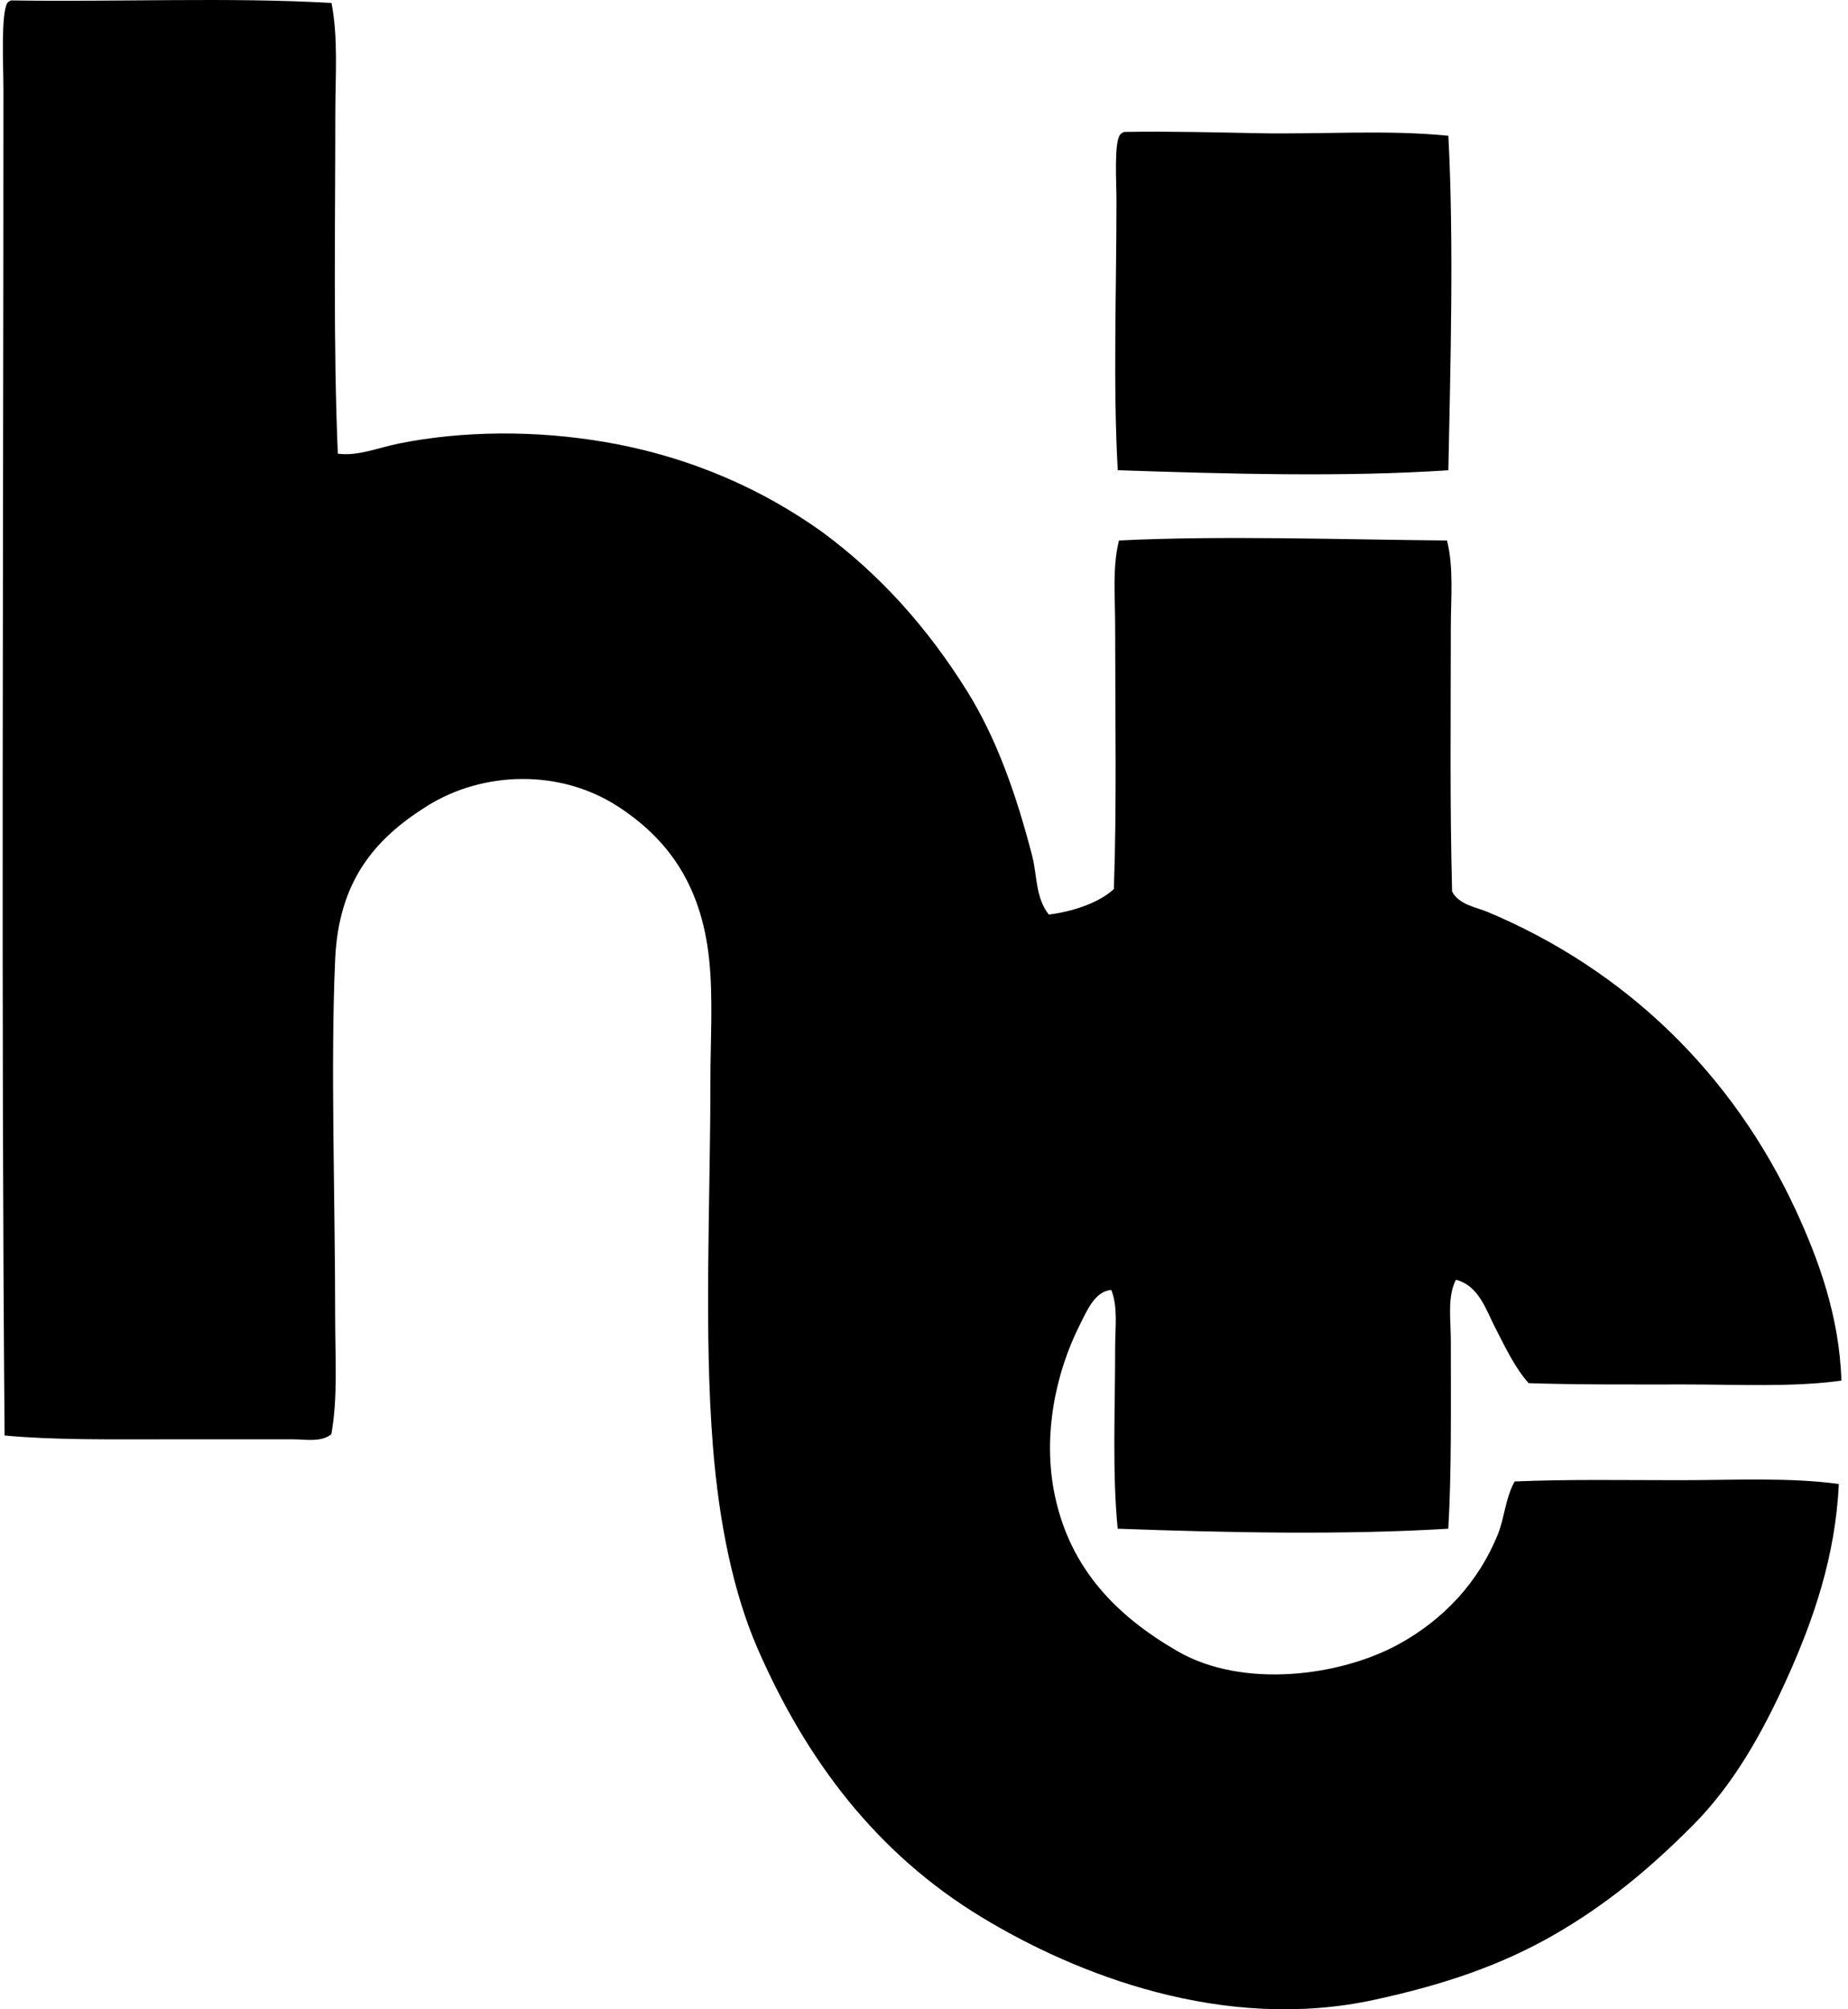
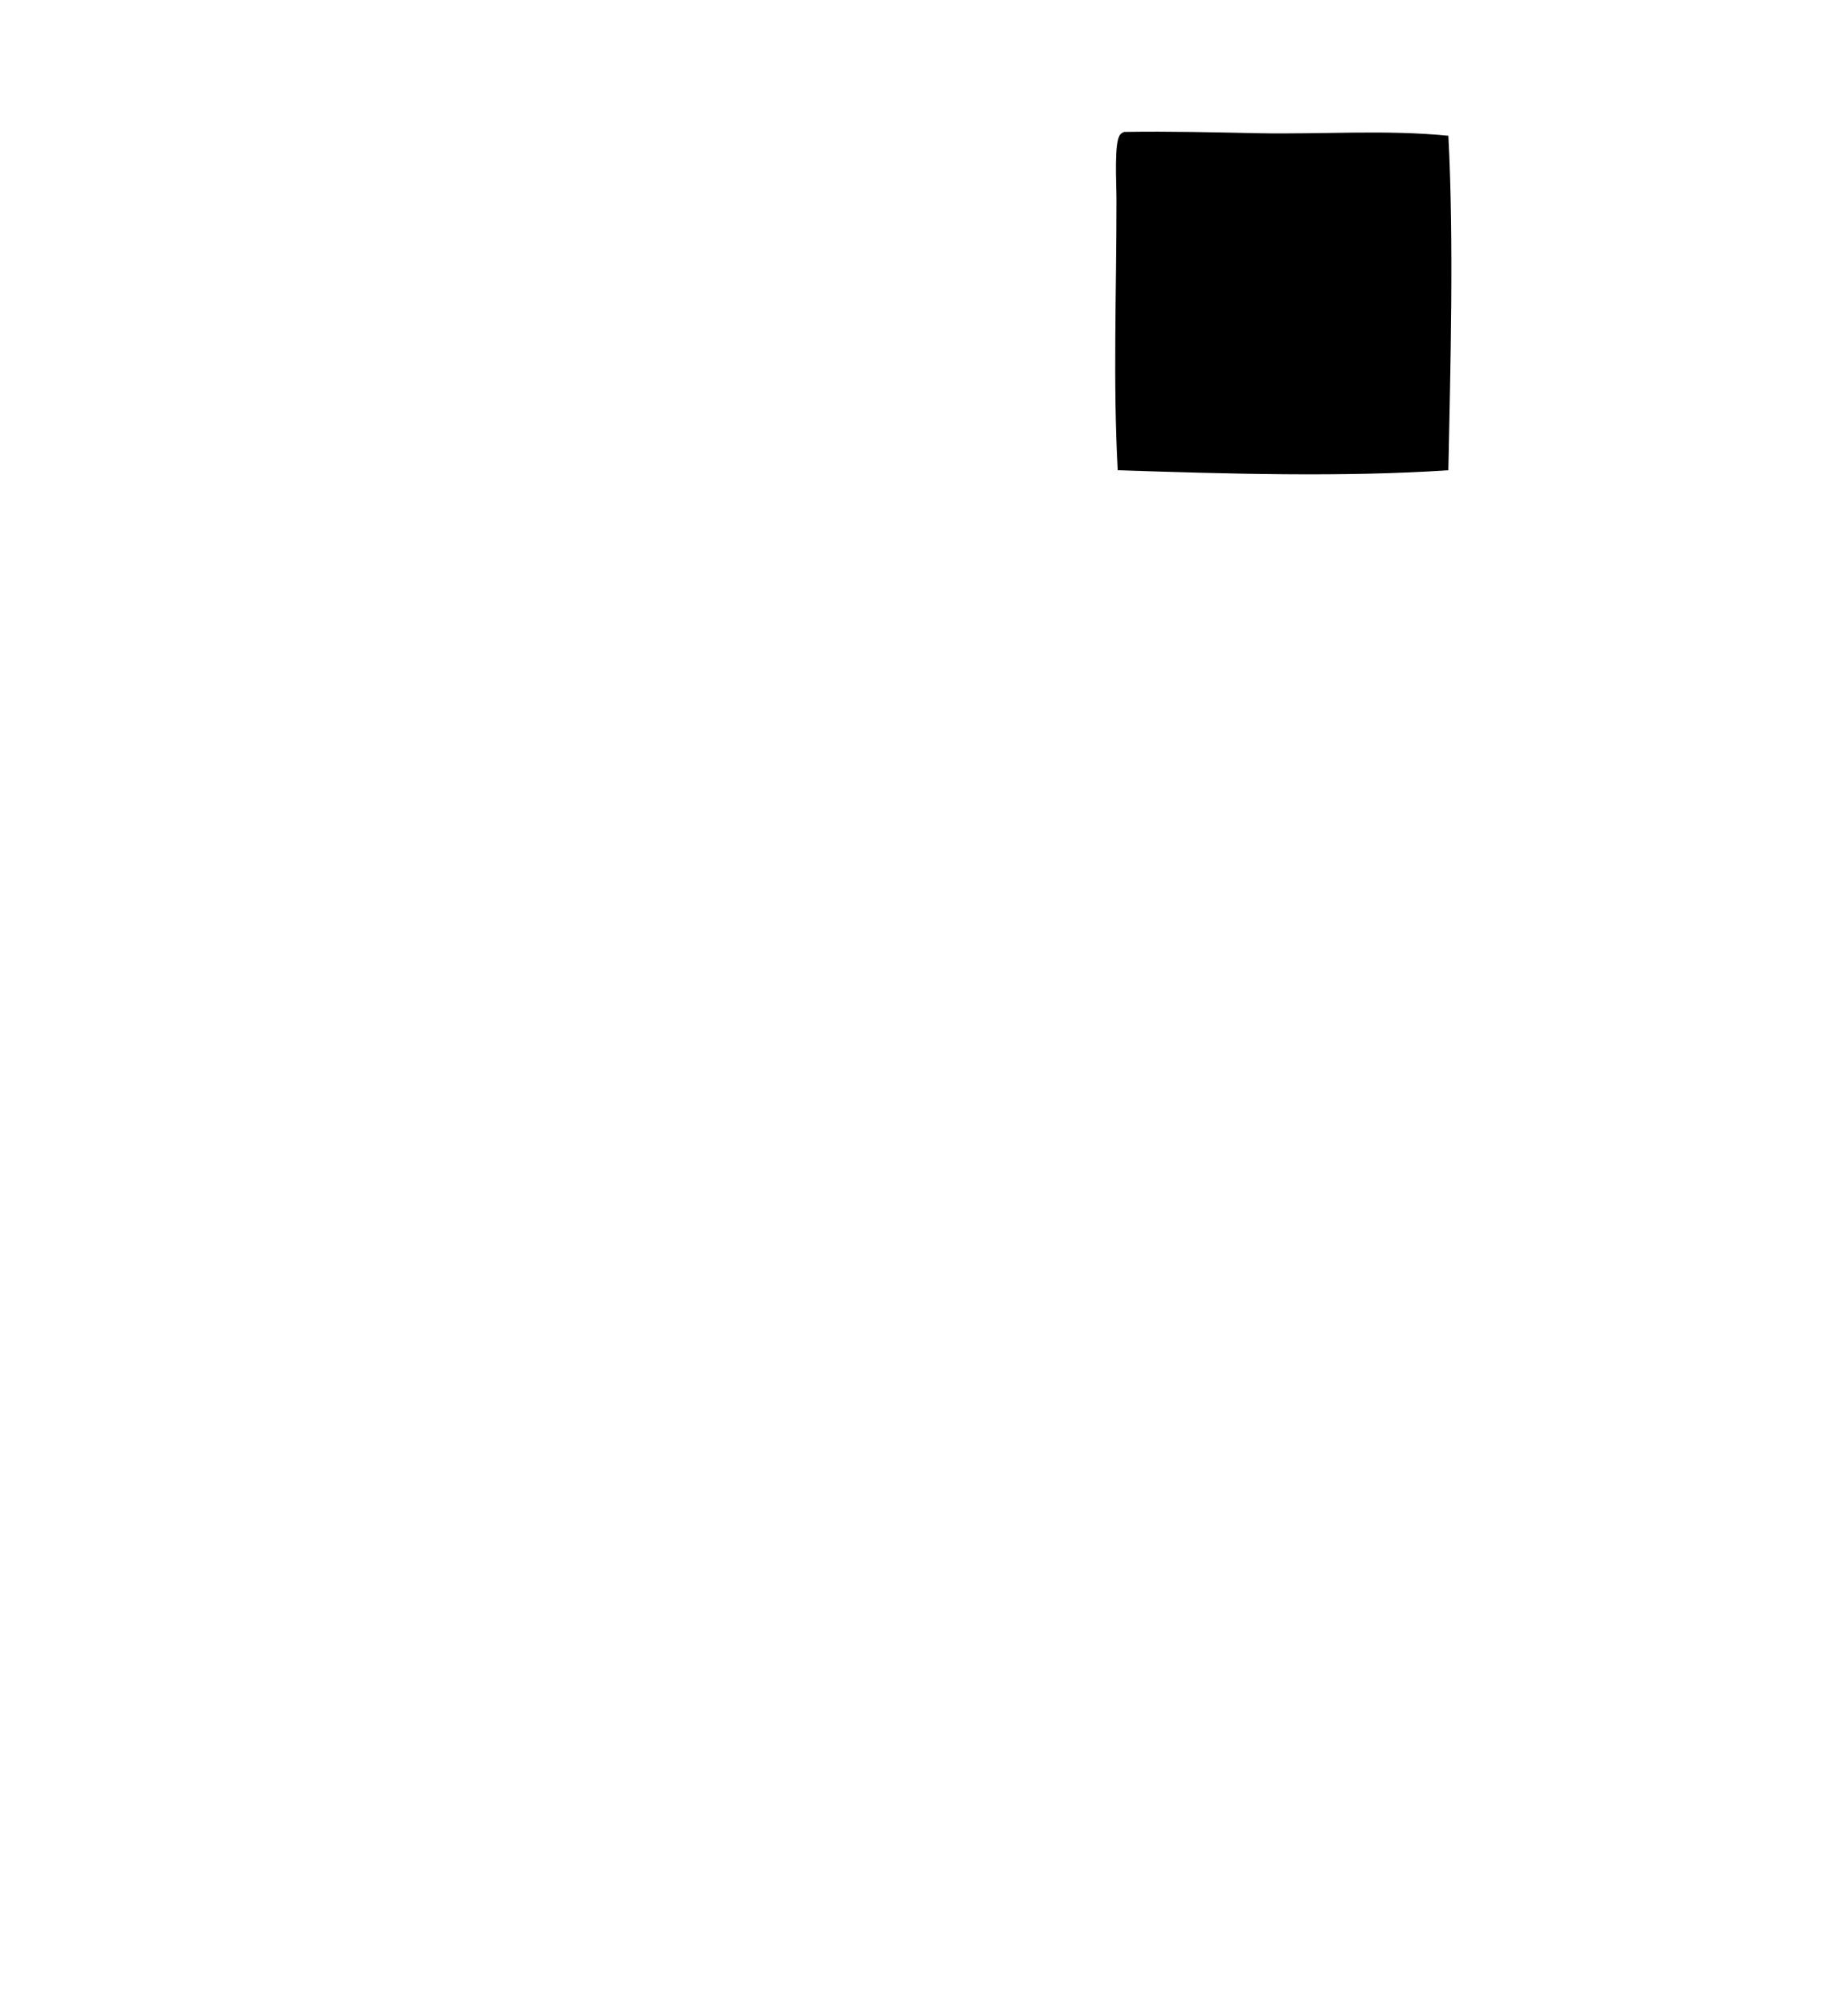
<svg xmlns="http://www.w3.org/2000/svg" width="184" height="200" fill="none" viewBox="0 0 184 200">
-   <path fill="#000" fill-rule="evenodd" d="M33.006.296c.682 3.492.38 7.288.38 11.057 0 11.045-.211 23.056.252 33.805 2.023.269 4.013-.6 6.1-1.016 6.305-1.263 13.601-1.34 20.587-.128 8.68 1.504 15.78 4.837 21.48 8.895 5.841 4.296 10.57 9.61 14.486 15.885 2.959 4.74 4.915 10.357 6.48 16.396.494 1.895.317 4.149 1.654 5.844 2.245-.275 4.962-1.12 6.48-2.542.292-8.12.128-17.225.128-26.181 0-2.939-.289-5.85.38-8.514 10.39-.51 22.402-.08 32.661 0 .678 2.708.381 5.708.381 8.642 0 8.378-.111 17.592.127 26.309.738 1.34 2.365 1.531 3.558 2.034 13.743 5.772 24.347 16.085 30.63 29.611 2.295 4.943 4.376 10.646 4.573 17.029-4.79.674-10.323.38-15.632.383-5.345 0-10.629.033-15.505-.128-1.341-1.485-2.304-3.519-3.303-5.464-.957-1.86-1.659-4.244-3.941-4.829-.876 1.707-.507 3.968-.507 6.1 0 6.302.077 13.132-.253 18.68-10.362.632-21.91.399-32.917 0-.549-5.52-.252-11.823-.252-18.045 0-1.984.289-4.016-.383-5.719-1.648.108-2.47 2.148-3.178 3.557-2.253 4.485-3.763 10.812-2.417 17.032 1.576 7.276 6.192 11.908 12.203 15.377 6.494 3.749 16.218 2.509 22.112-.763 4.338-2.409 7.851-6.092 9.786-10.929.652-1.634.716-3.502 1.651-5.212 5.34-.23 10.929-.127 16.393-.127 5.381 0 10.937-.3 15.885.38-.324 7.188-2.545 13.543-5.084 19.19-2.553 5.678-5.445 10.785-9.533 14.87-4.26 4.26-8.492 7.79-13.726 10.804-5.242 3.016-10.934 4.97-17.919 6.48-14.983 3.241-29.648-2.49-39.144-8.262-10.393-6.316-17.39-15.569-22.24-26.689-2.437-5.587-3.842-12.536-4.45-20.079-.918-11.378-.255-24.48-.255-36.474 0-4.043.28-8.206-.127-12.072-.791-7.54-4.23-12.083-9.15-15.253-5.717-3.677-13.34-3.502-18.935 0-5.184 3.247-8.8 7.435-9.15 15.253-.472 10.543 0 23.636 0 35.711 0 3.983.277 7.904-.38 11.564-1.019.825-2.542.508-3.813.508-4.055.003-8.534 0-12.708 0-5.587.003-11.165.075-16.013-.38C.103 100.661.344 54.882.342 9.066c0-2.645-.267-7.596.382-8.77.092-.119.23-.194.38-.255 10.552.17 21.775-.336 31.902.255Z" clip-rule="evenodd" />
  <path fill="#000" fill-rule="evenodd" d="M144.208 13.511c.56 10.58.205 23.057 0 33.297-10.441.697-21.986.358-32.917 0-.477-8.525-.128-17.747-.128-26.942 0-1.654-.261-5.786.383-6.482.092-.117.231-.192.38-.253 4.593-.075 9.059.044 13.344.128 6.327.122 12.763-.364 18.938.252Z" clip-rule="evenodd" />
</svg>